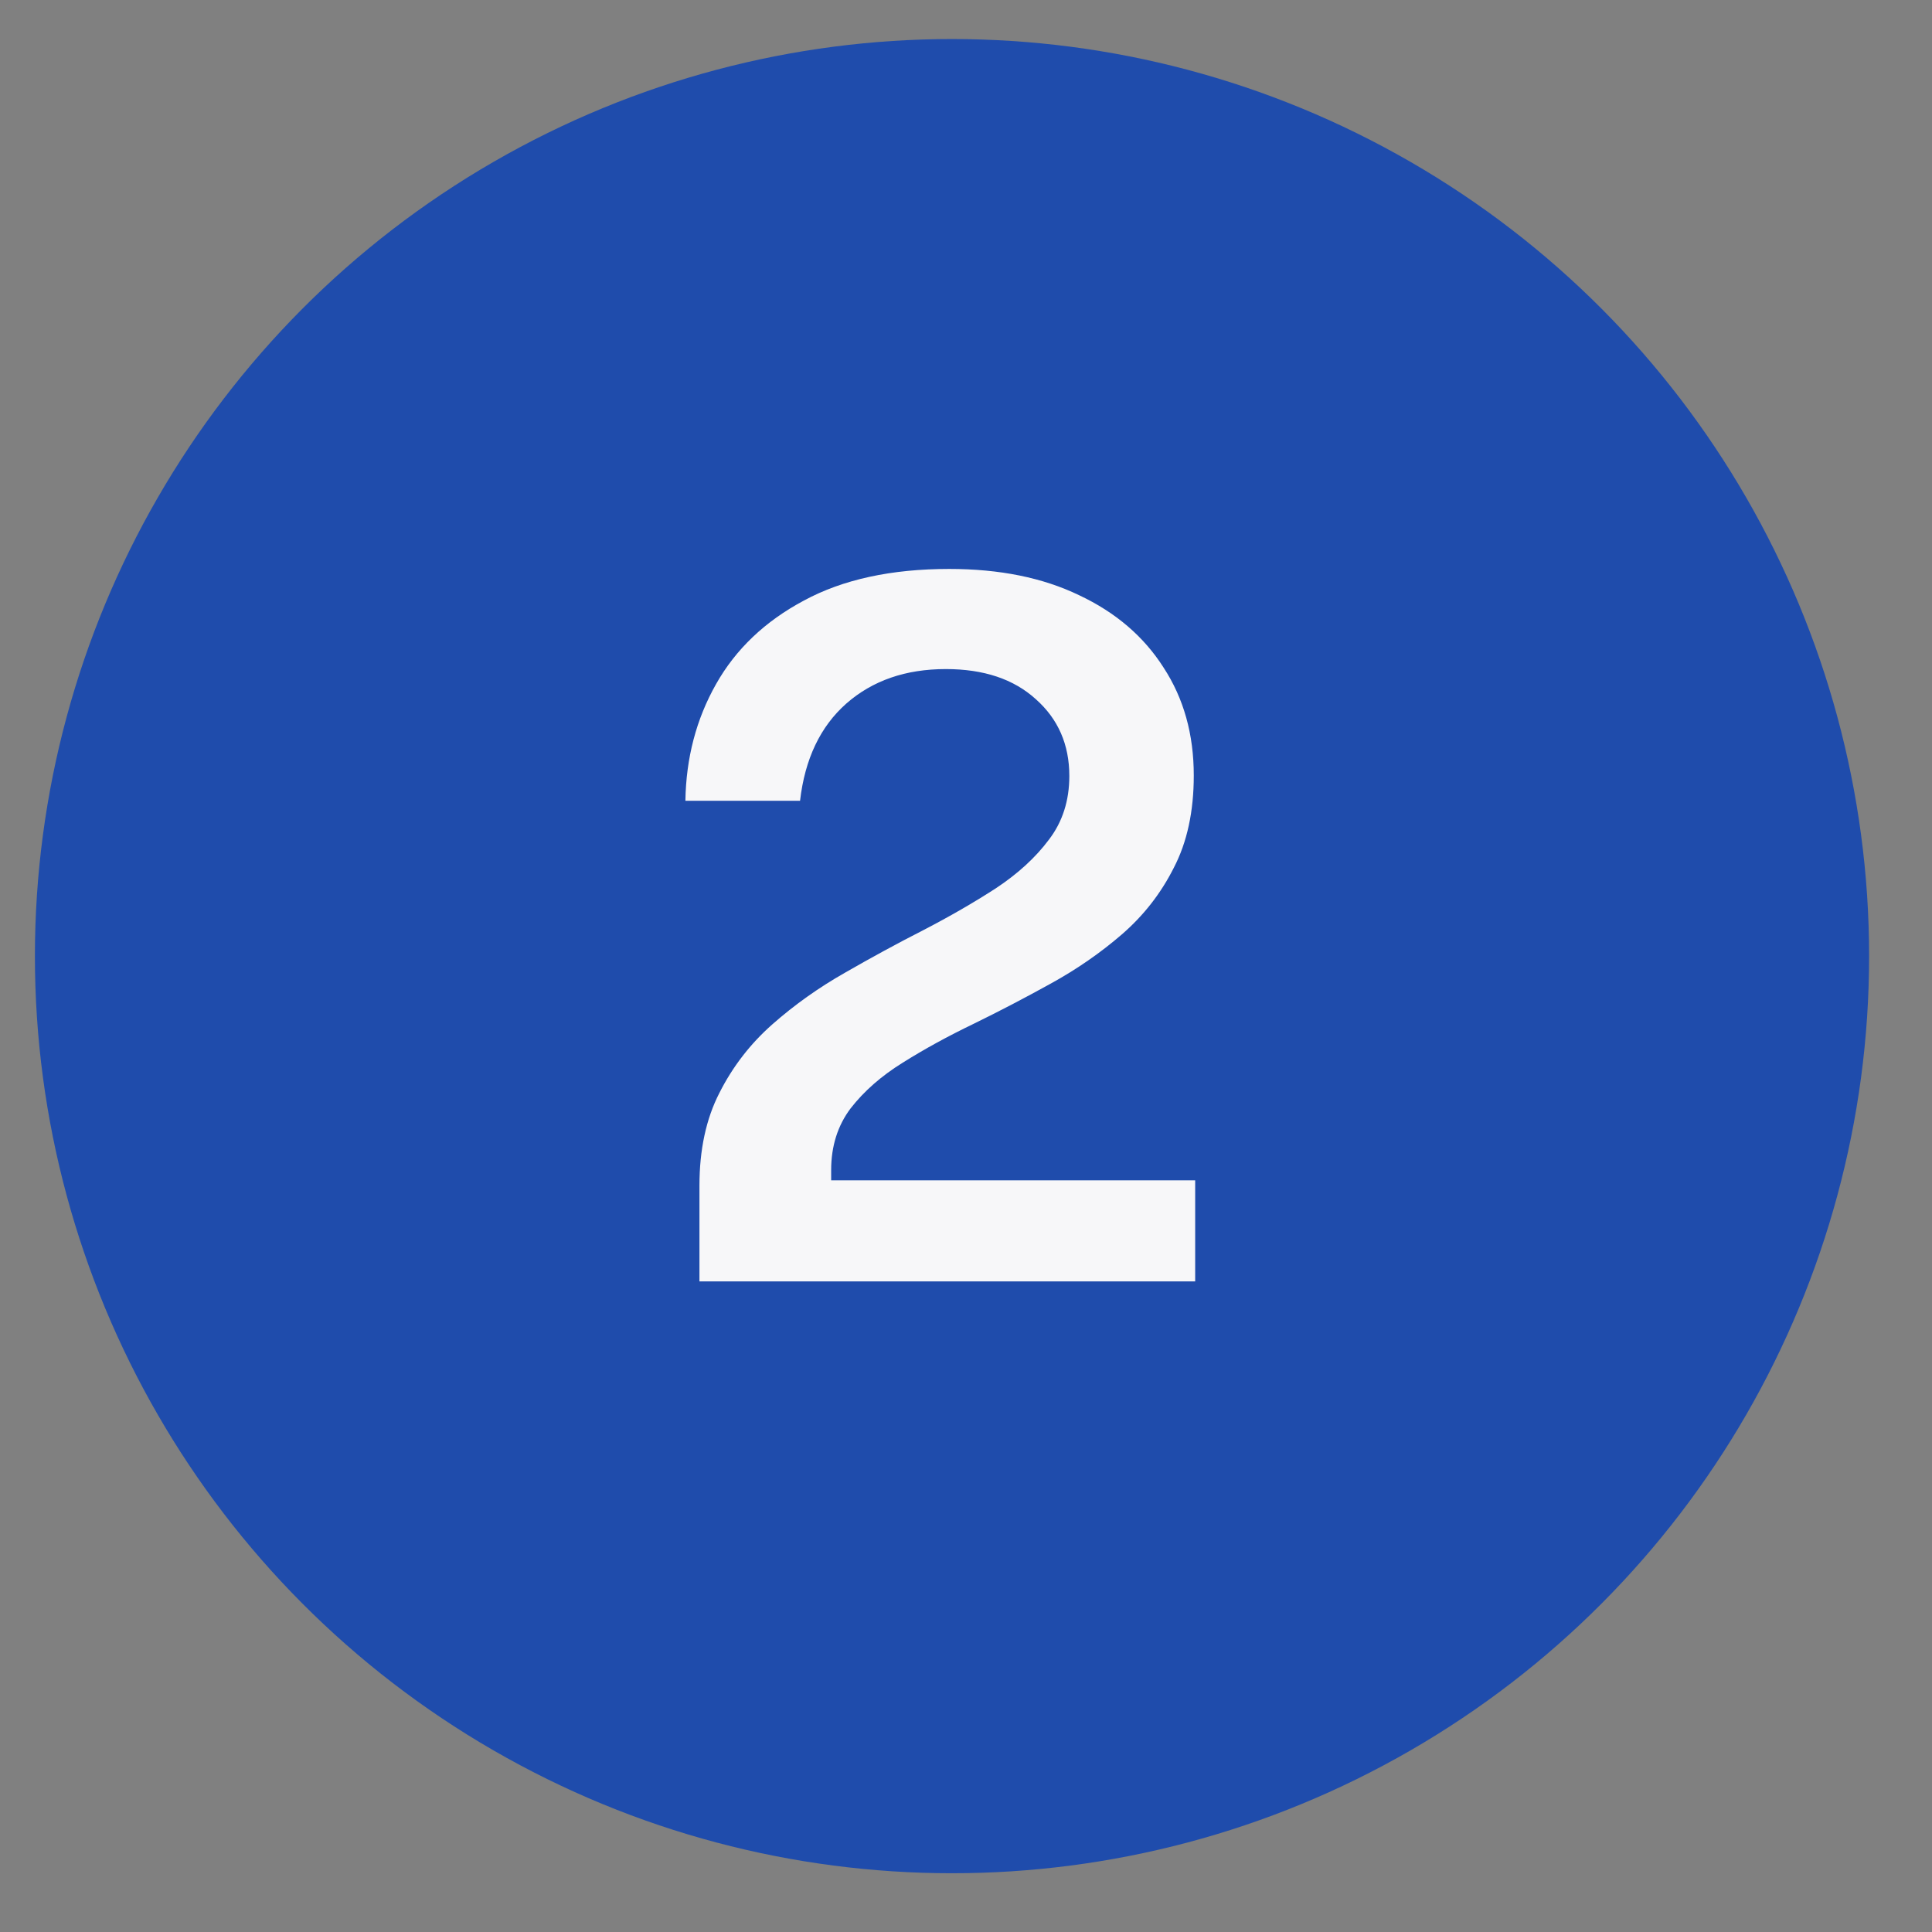
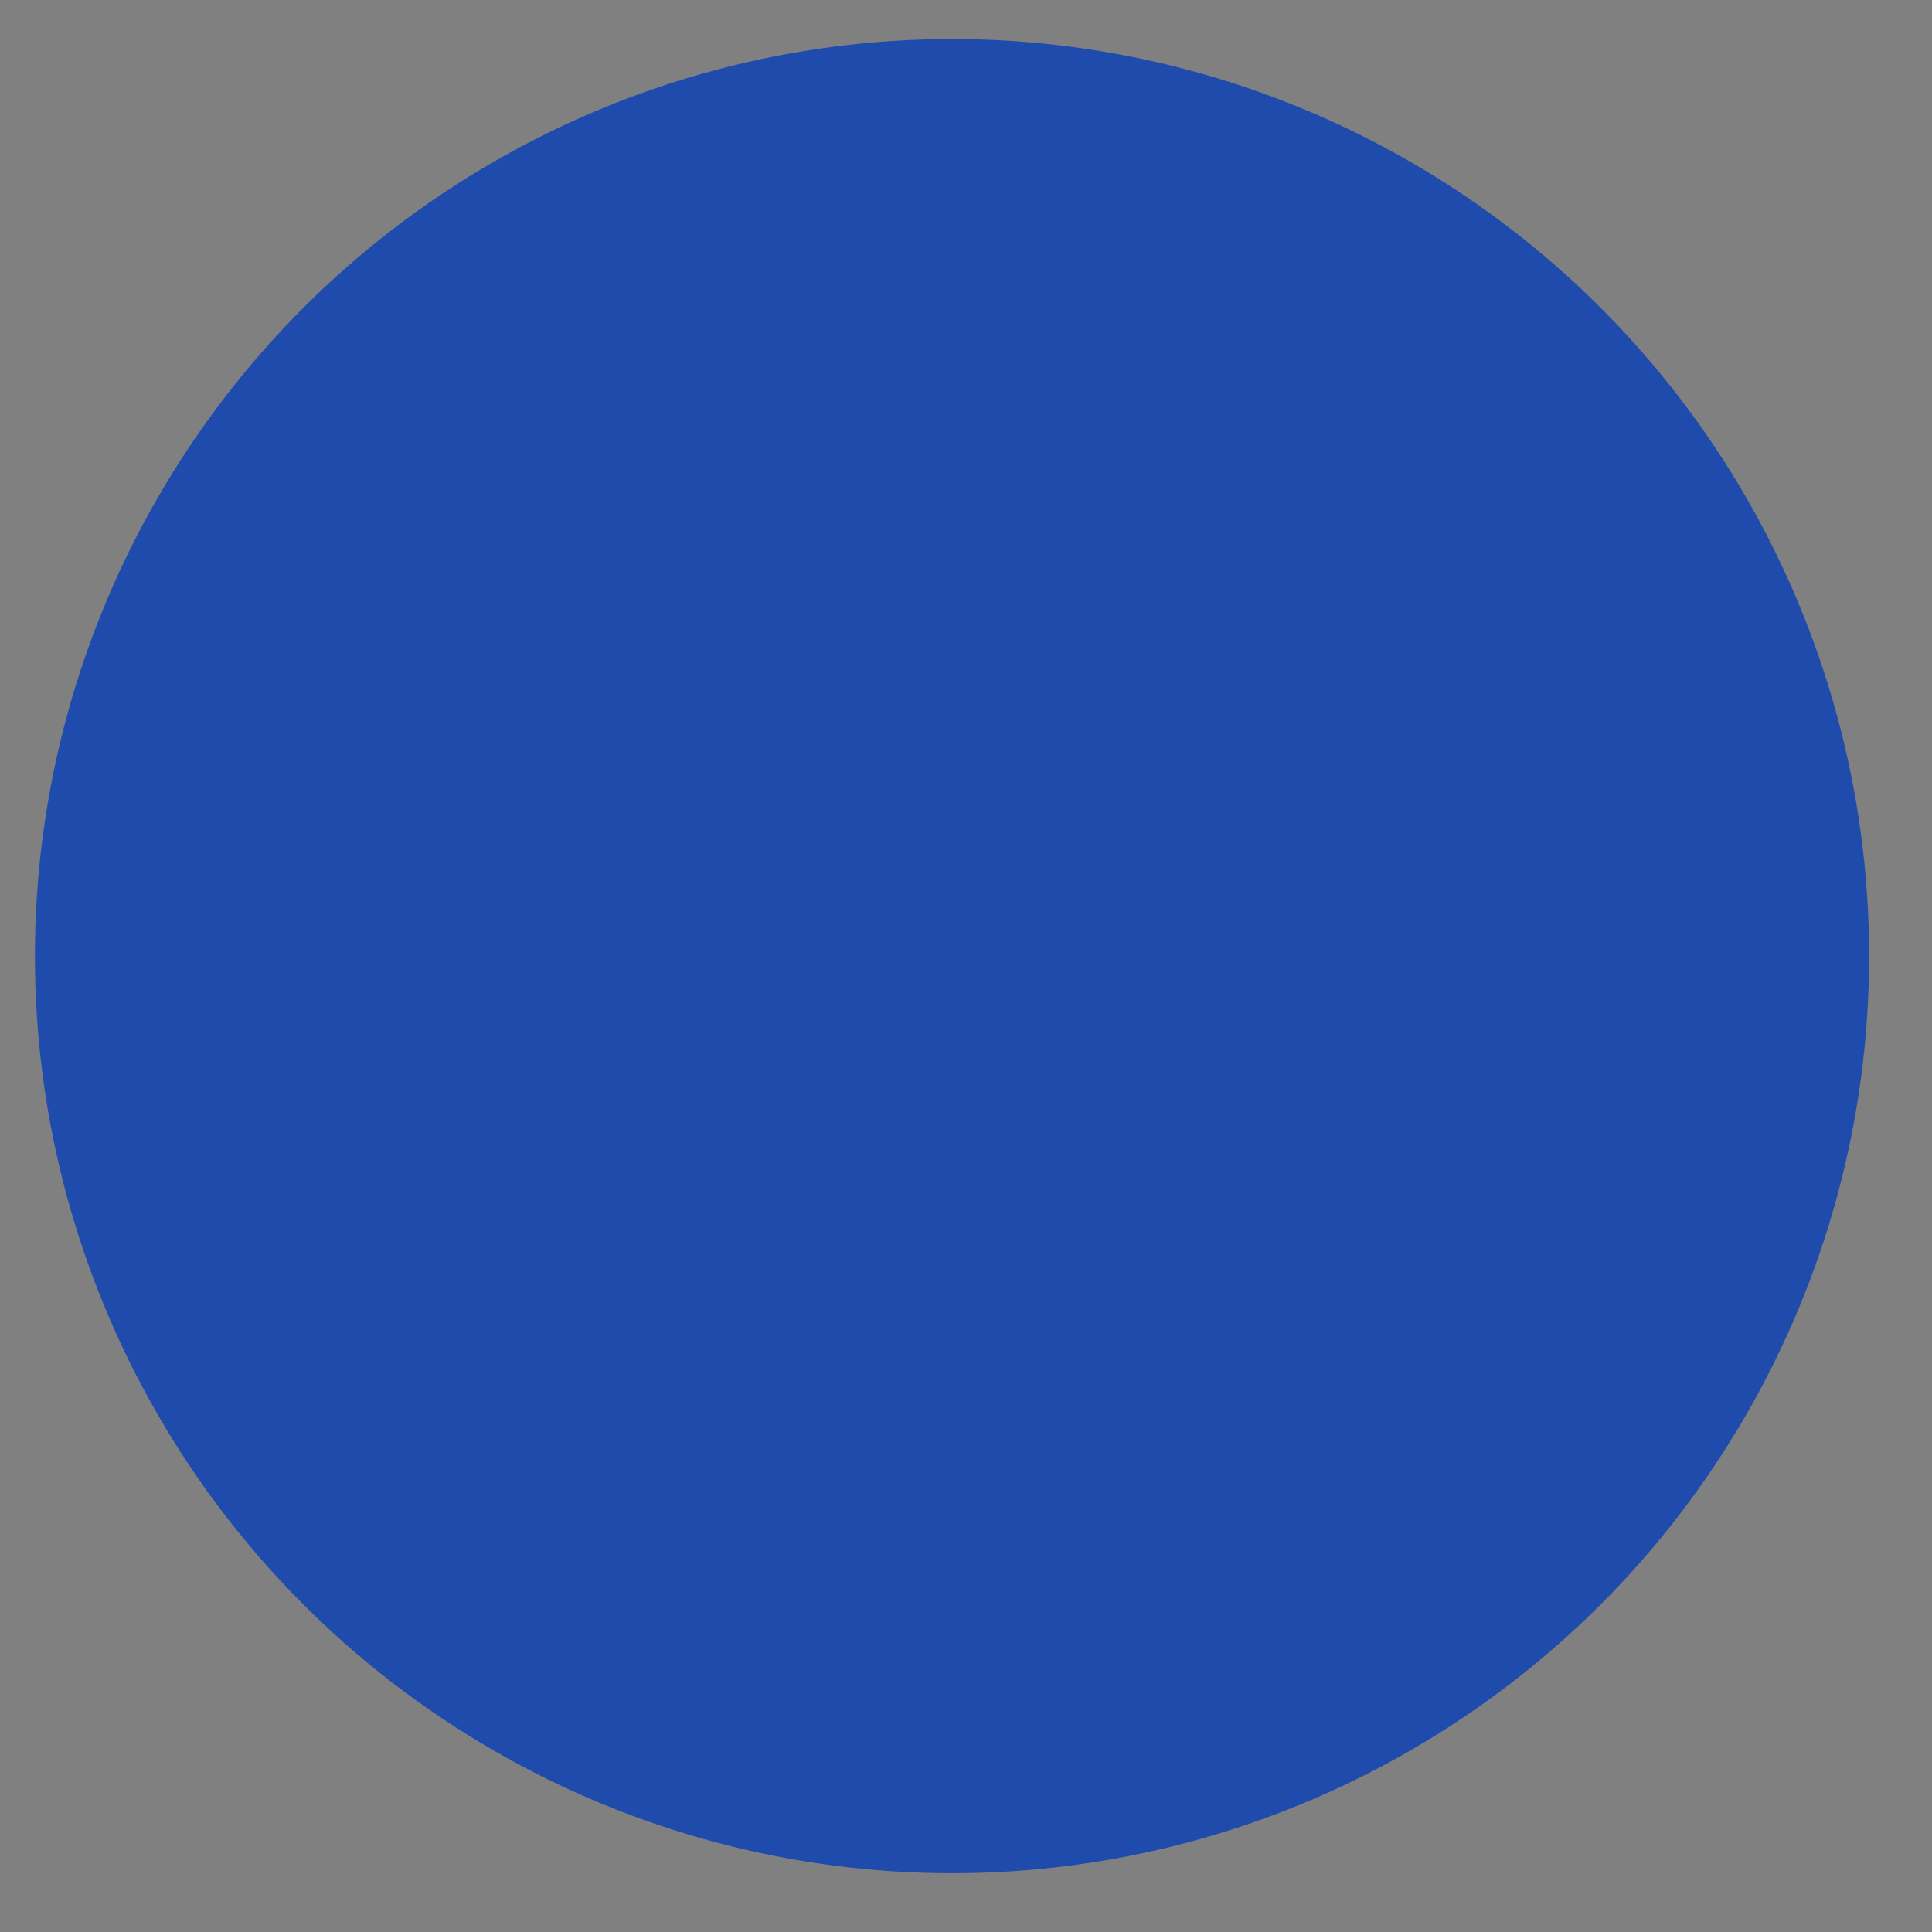
<svg xmlns="http://www.w3.org/2000/svg" width="29" height="29" viewBox="0 0 29 29" fill="none">
  <rect x="0" y="0" width="29" height="29" fill="#808080" stroke="none" />
  <ellipse cx="14.29" cy="14.352" rx="13.766" ry="13.766" fill="#1F4CAC" />
-   <path d="M10.499 19.234V18.286V17.797C10.499 17.257 10.599 16.793 10.799 16.404C10.998 16.01 11.263 15.667 11.594 15.375C11.924 15.084 12.287 14.826 12.681 14.602C13.079 14.373 13.473 14.159 13.863 13.96C14.256 13.756 14.619 13.547 14.949 13.333C15.28 13.114 15.545 12.871 15.745 12.603C15.949 12.336 16.051 12.017 16.051 11.648C16.051 11.176 15.883 10.792 15.548 10.495C15.217 10.194 14.767 10.043 14.198 10.043C13.595 10.043 13.097 10.215 12.703 10.561C12.313 10.906 12.082 11.392 12.009 12.02H10.288C10.298 11.378 10.451 10.794 10.748 10.269C11.044 9.744 11.484 9.325 12.068 9.014C12.652 8.698 13.379 8.54 14.249 8.54C15.003 8.54 15.652 8.671 16.197 8.934C16.746 9.192 17.169 9.554 17.466 10.021C17.768 10.483 17.919 11.023 17.919 11.64C17.919 12.18 17.819 12.642 17.619 13.026C17.425 13.411 17.165 13.744 16.839 14.026C16.518 14.303 16.163 14.549 15.774 14.763C15.389 14.976 15.003 15.178 14.614 15.368C14.23 15.553 13.875 15.747 13.549 15.952C13.228 16.151 12.968 16.38 12.768 16.637C12.574 16.895 12.476 17.204 12.476 17.564V17.717H17.94V19.234H10.499Z" fill="#F7F7F9" />
</svg>